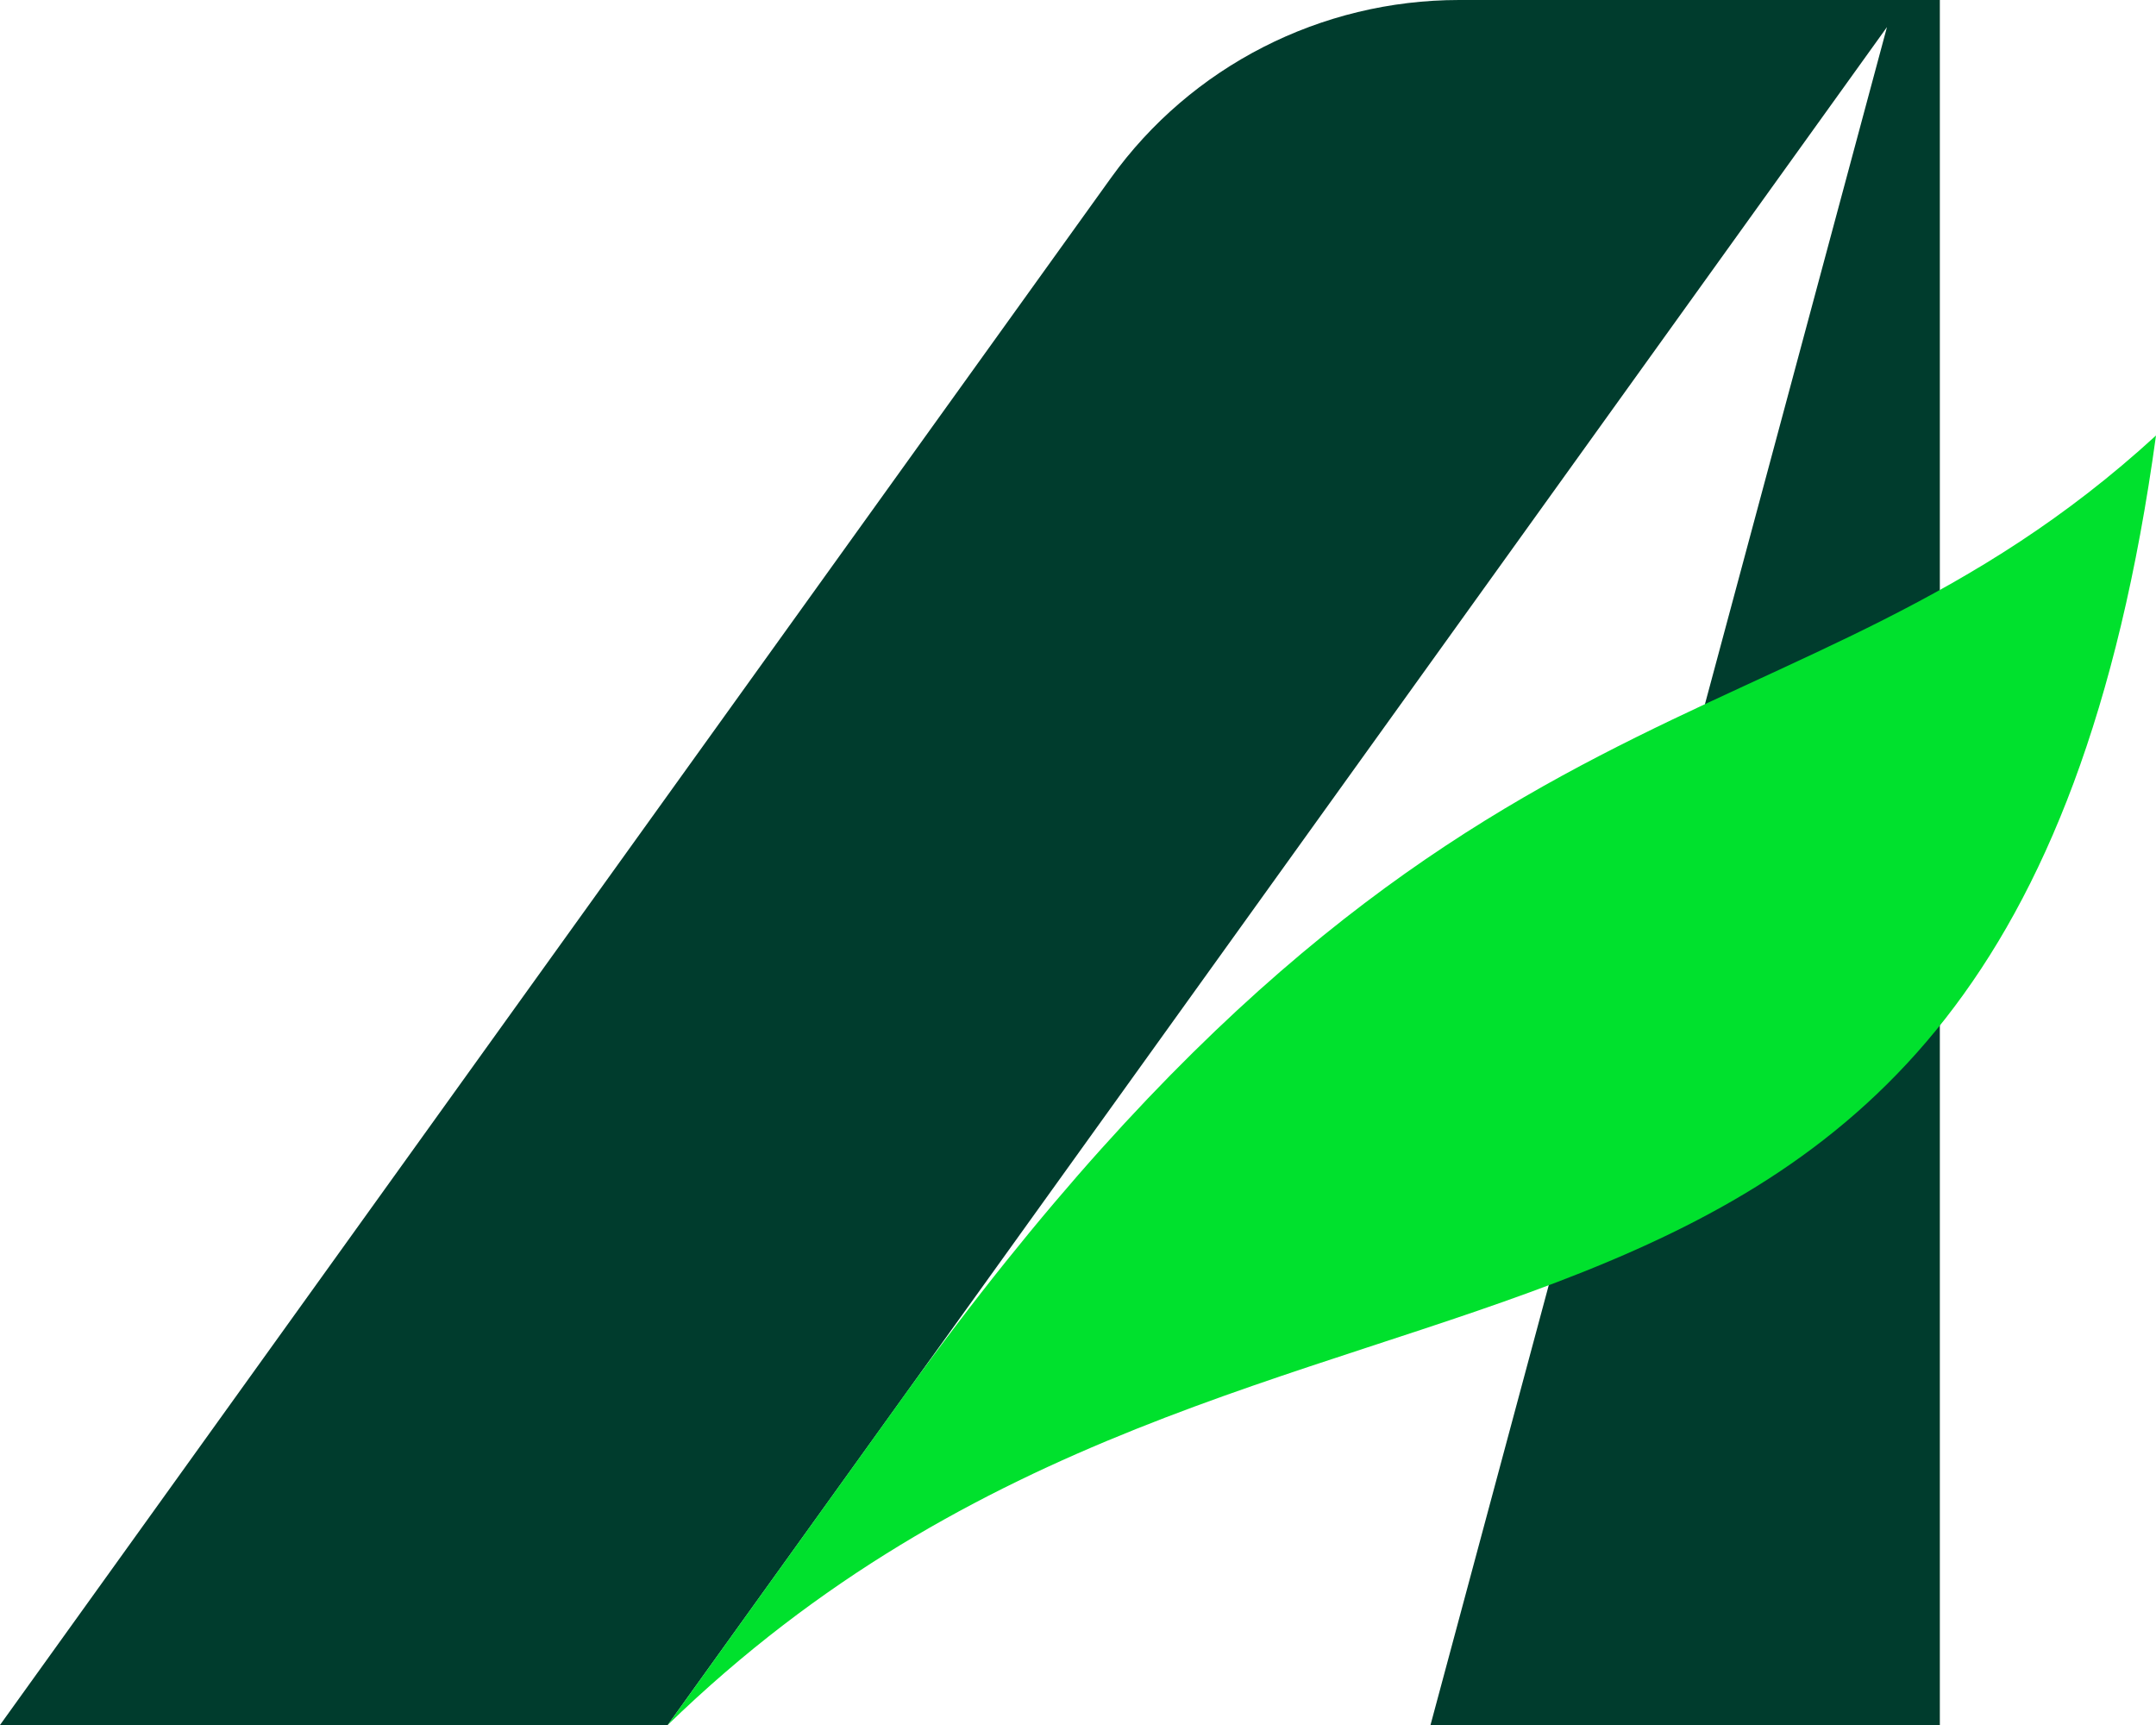
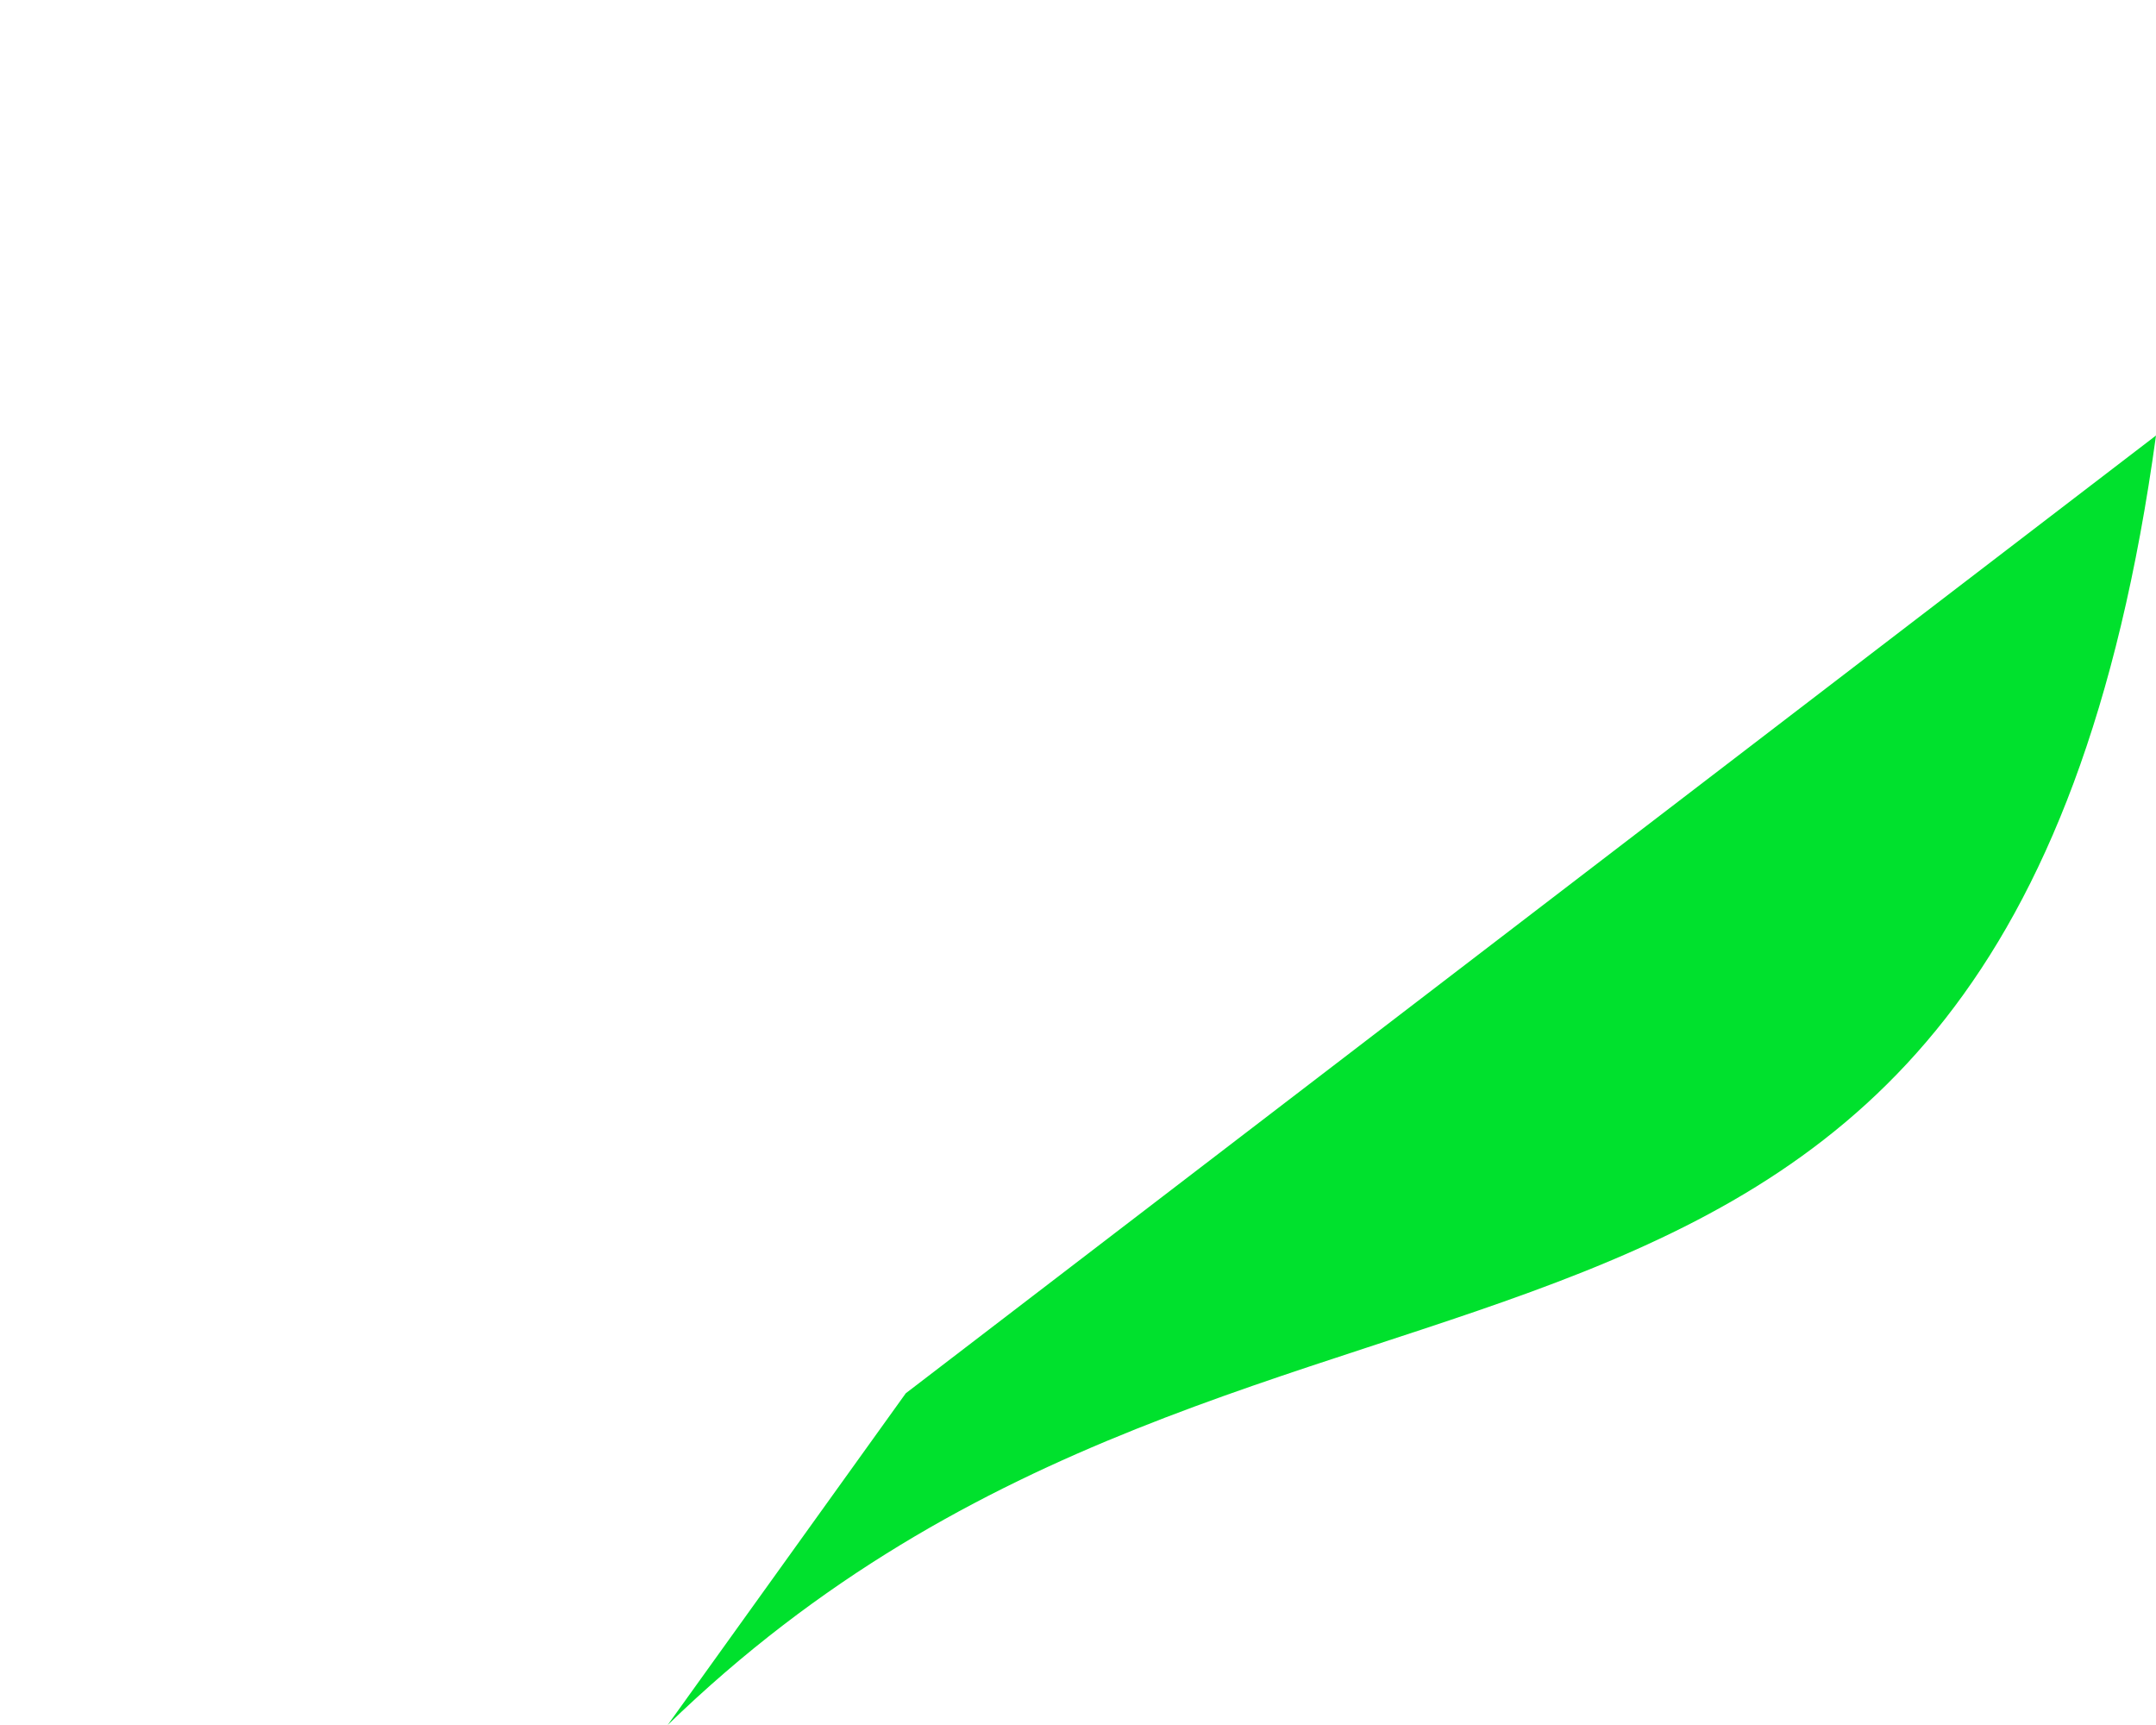
<svg xmlns="http://www.w3.org/2000/svg" width="50" height="40" viewBox="0 0 50 40" fill="none">
-   <path d="M33.839 0C30.632 0 27.623 1.537 25.763 4.127L0 40H15.485L43.761 0.628L33.175 40H44.987V0H33.839Z" fill="#003C2D" />
-   <path d="M21.006 32.308L15.484 40C29.604 26.294 46.492 35.65 50 10.099C41.551 17.84 33.68 14.769 21.006 32.308Z" fill="#00E12D" />
+   <path d="M21.006 32.308L15.484 40C29.604 26.294 46.492 35.65 50 10.099Z" fill="#00E12D" />
</svg>